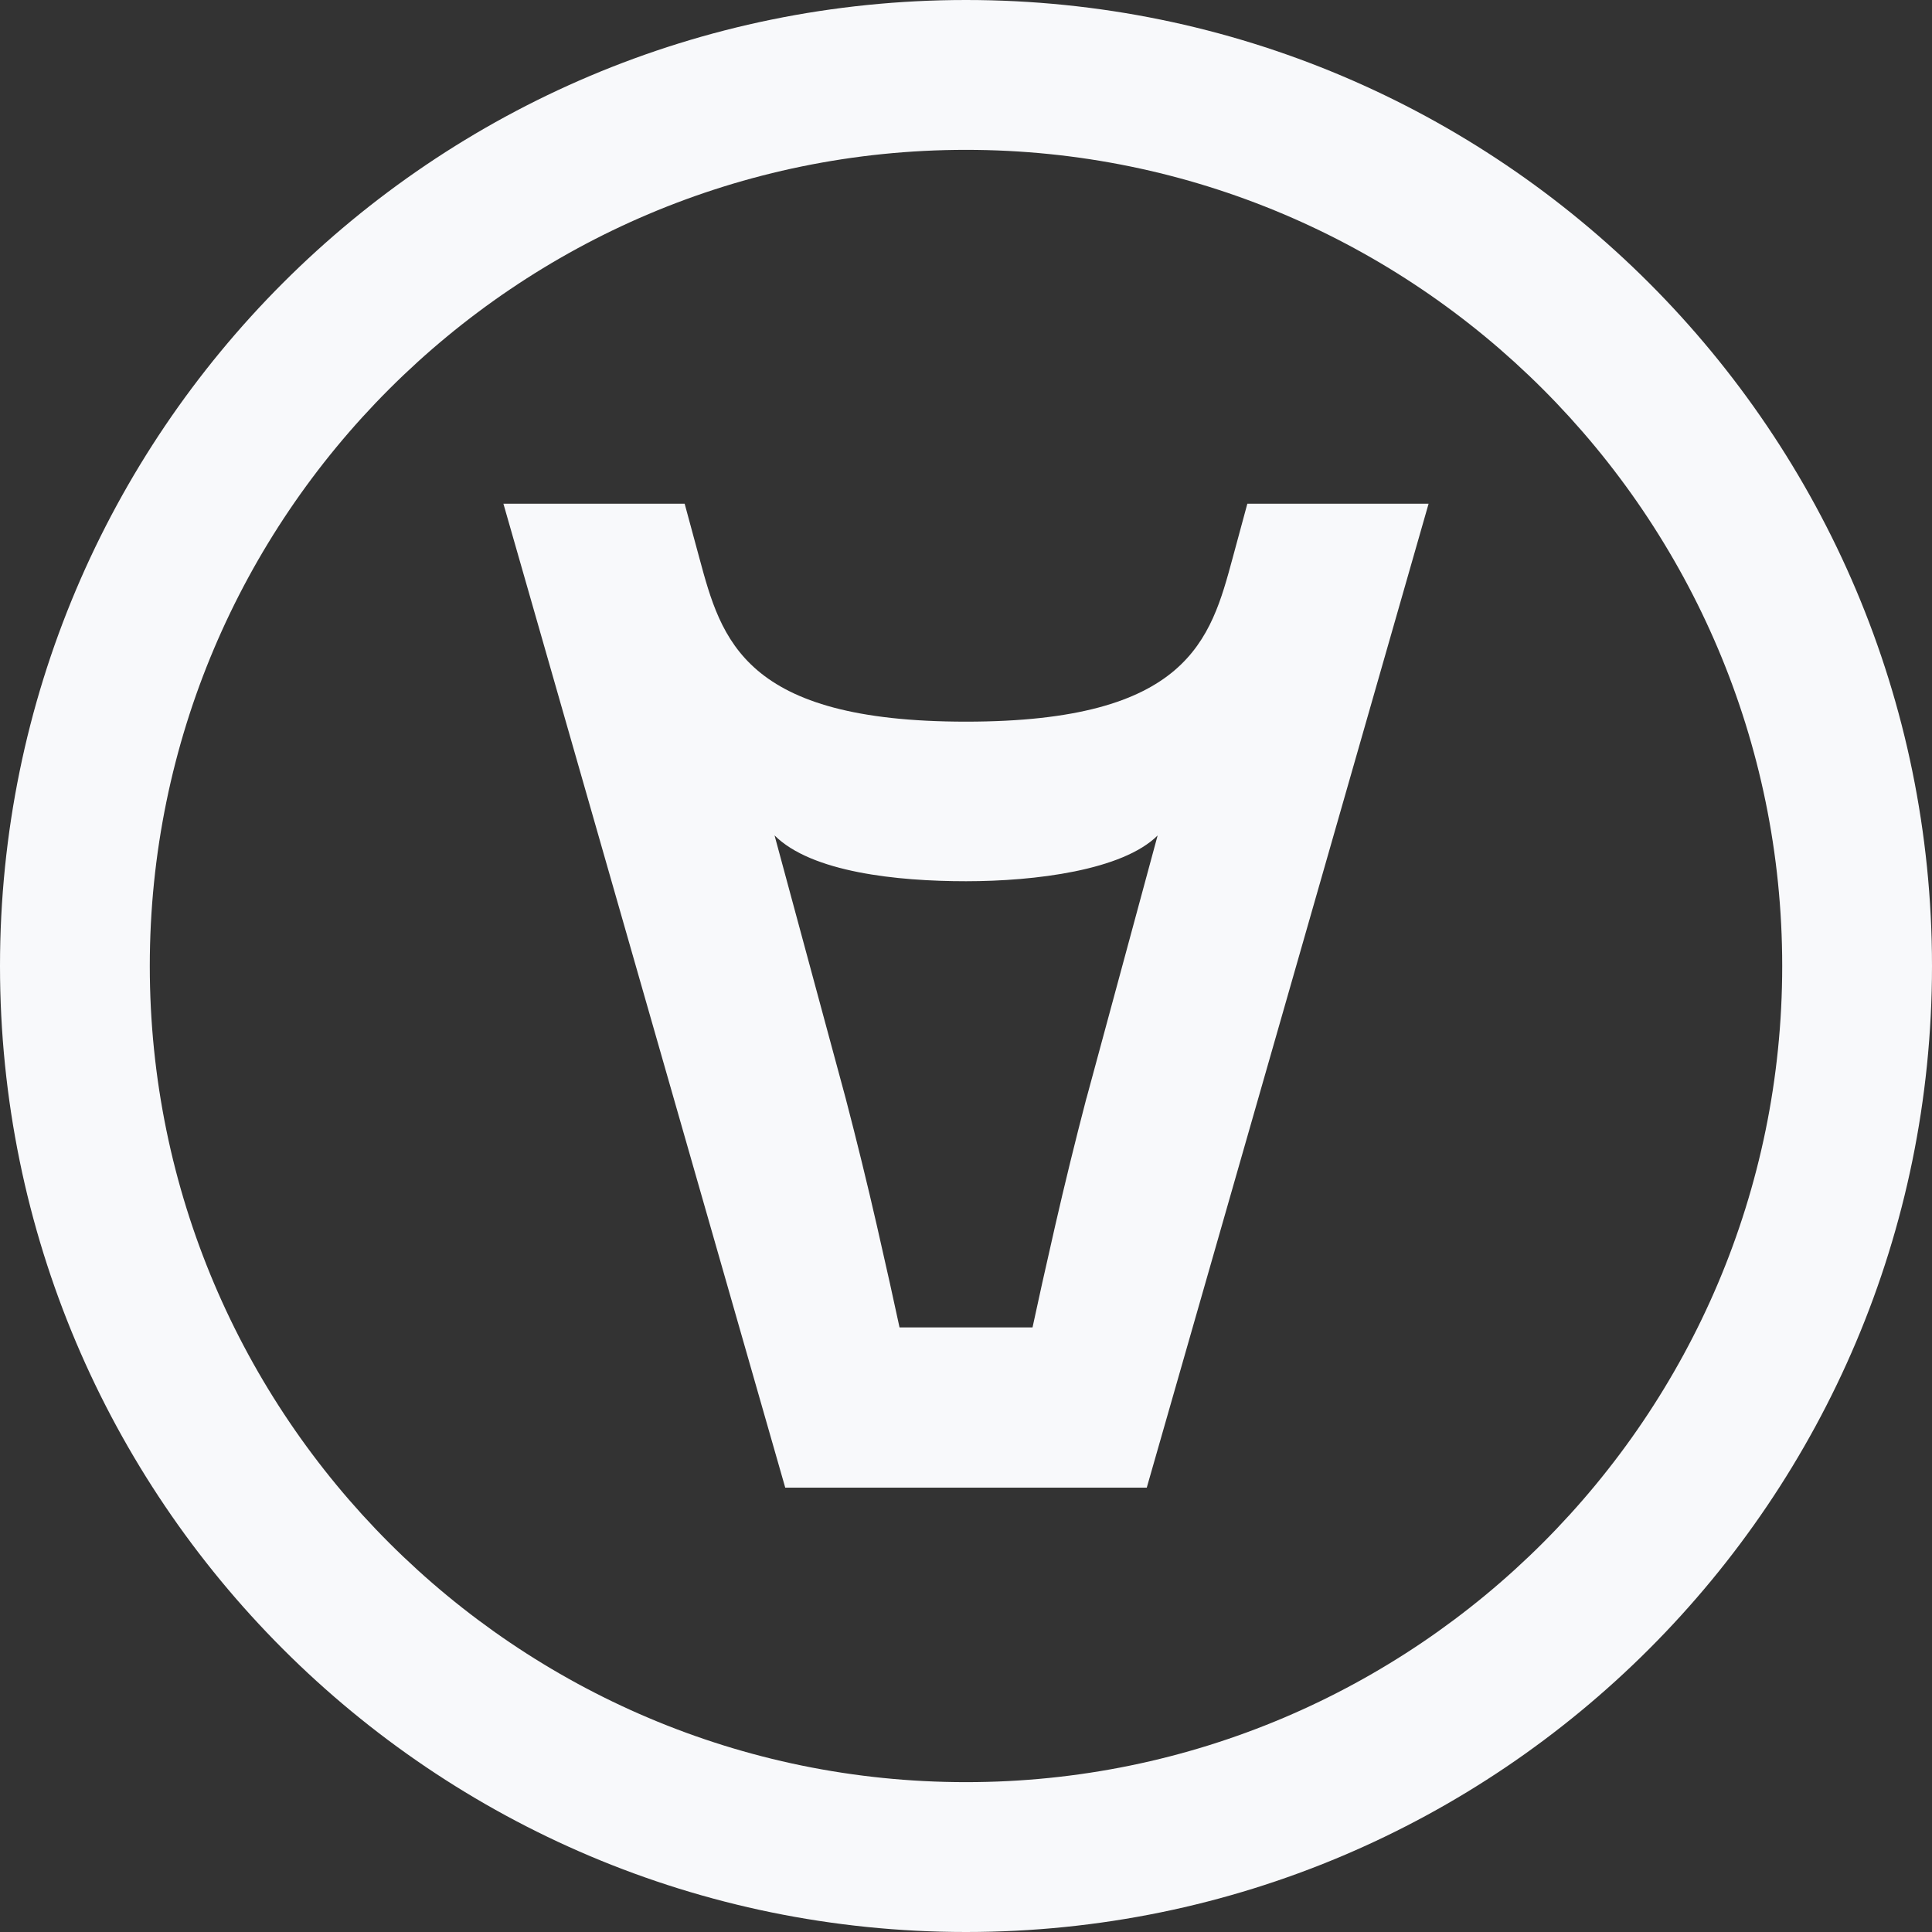
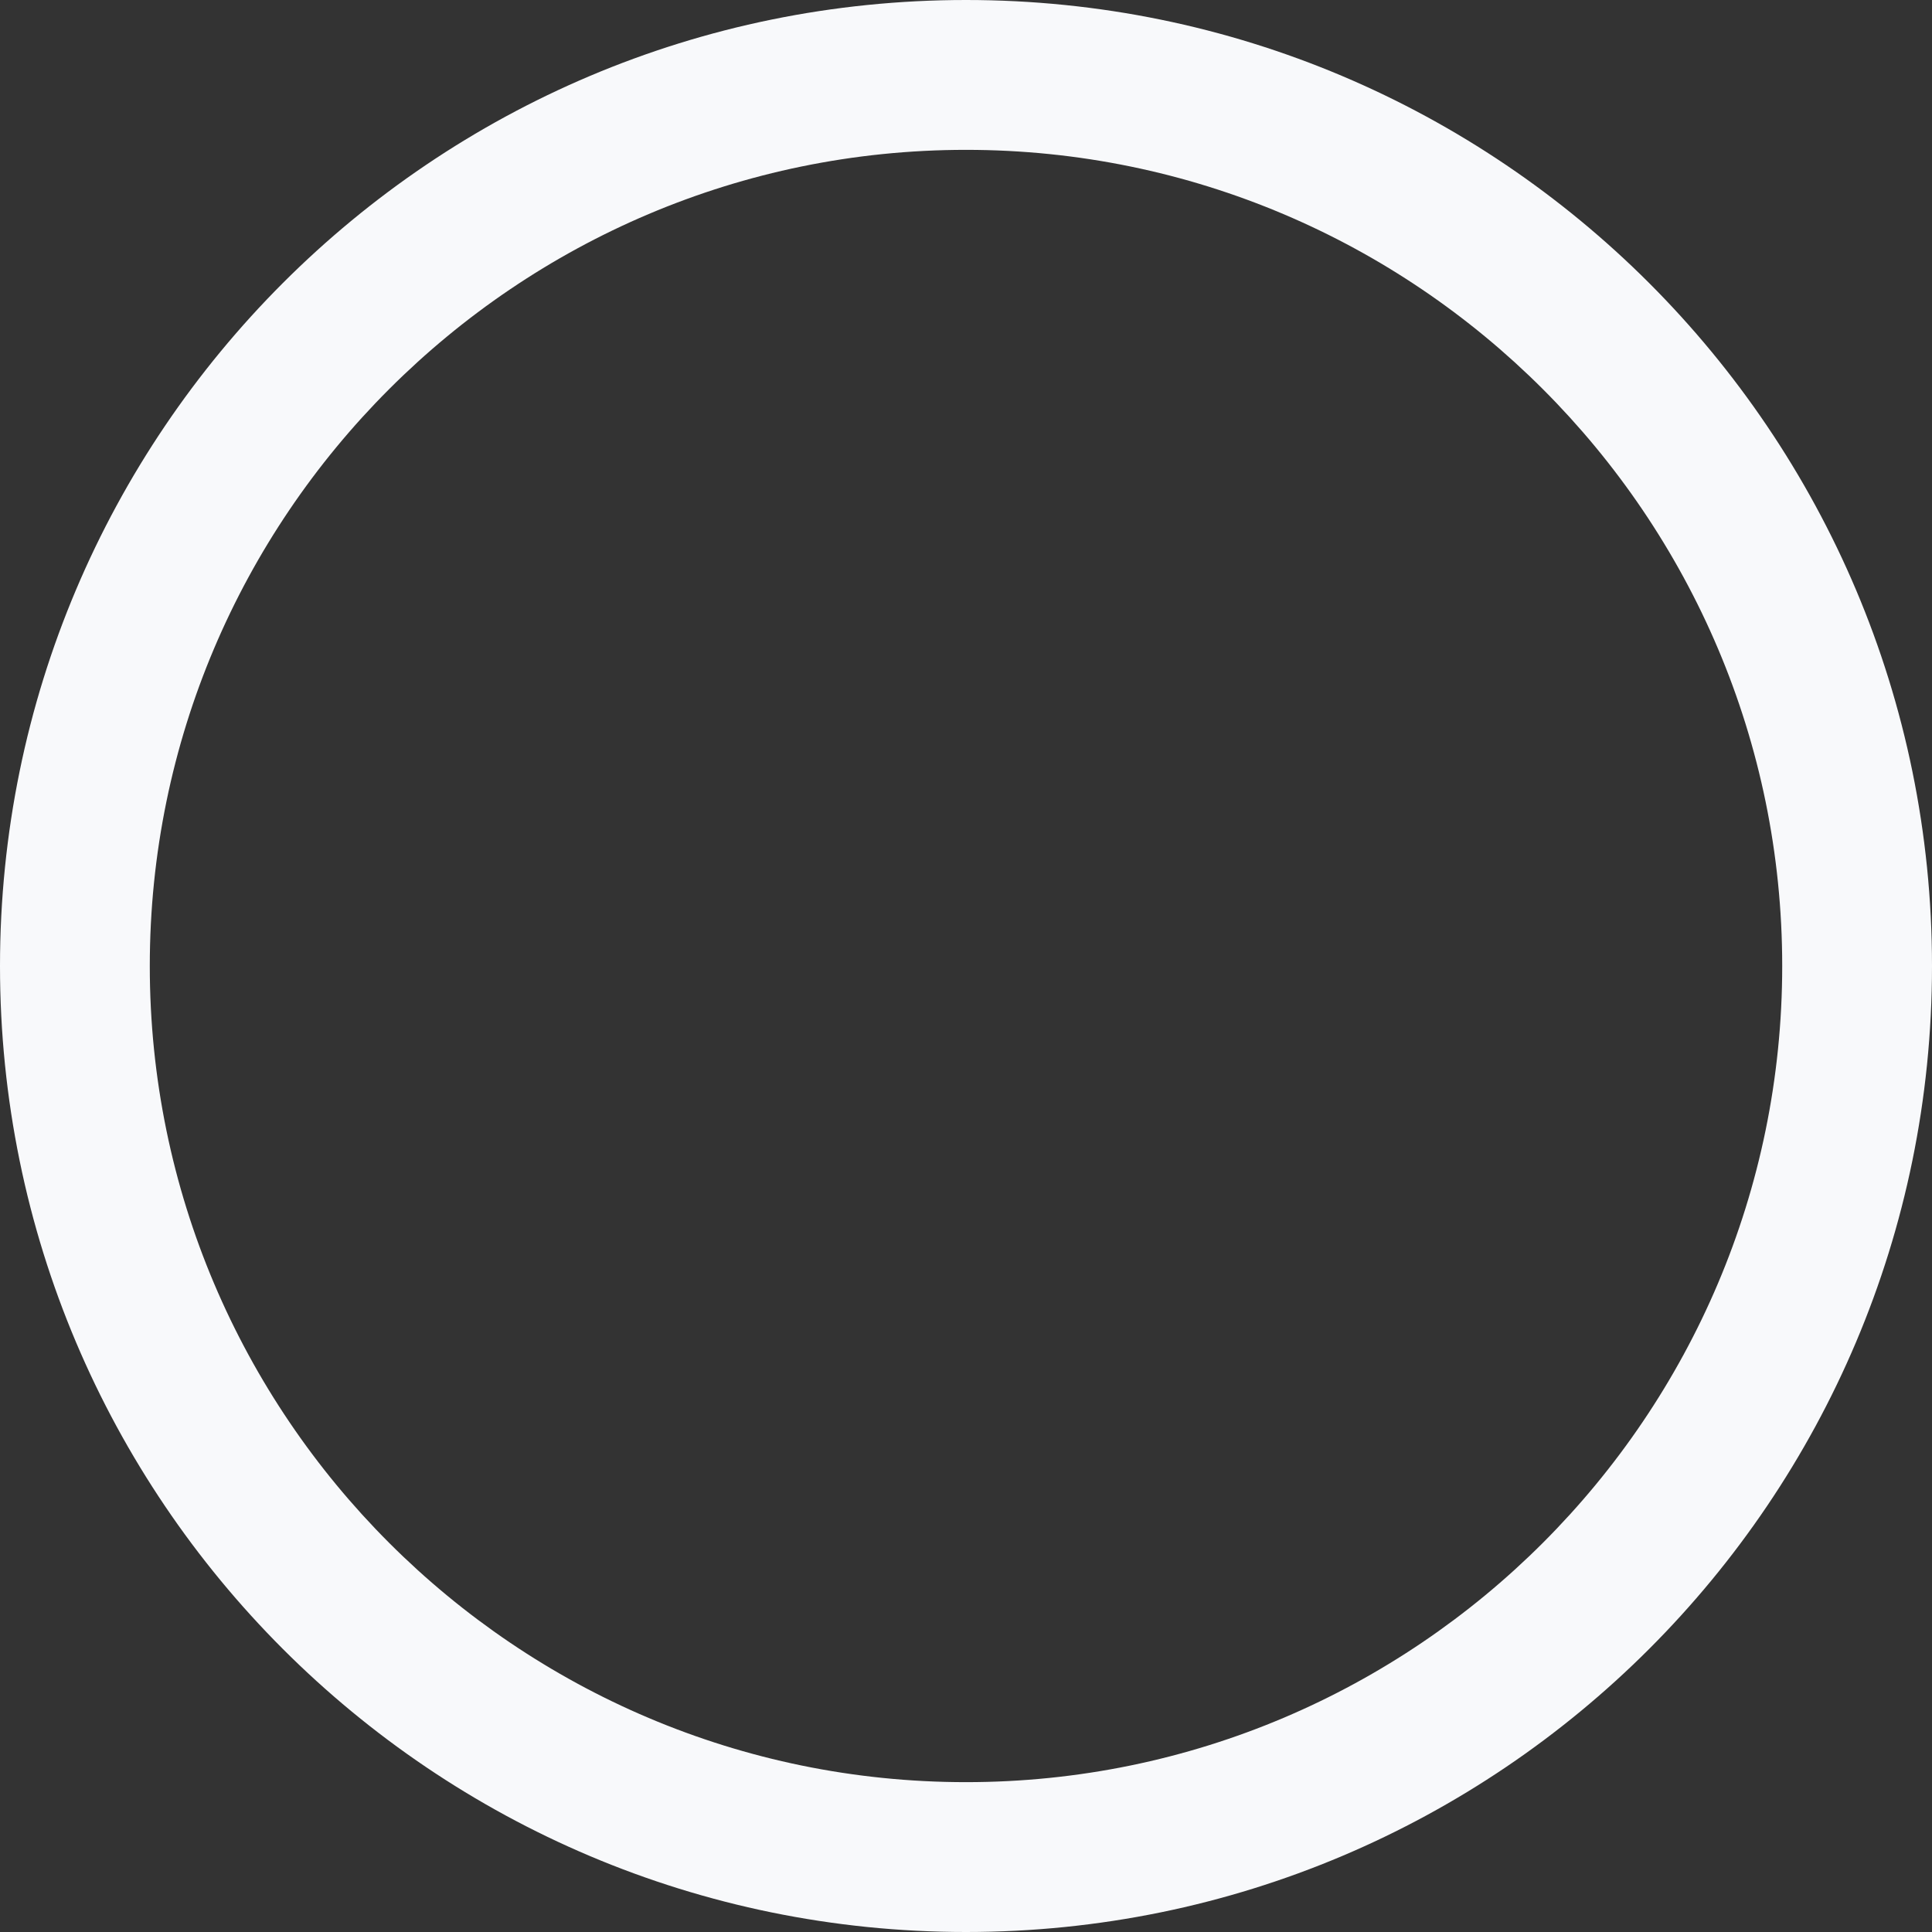
<svg xmlns="http://www.w3.org/2000/svg" width="32" height="32" viewBox="0 0 32 32" fill="none">
  <rect x="0" y="0" width="32" height="32" fill="#333333" stroke="none" />
-   <path fill-rule="evenodd" clip-rule="evenodd" d="M16 11.953C19.683 11.953 20.051 10.594 20.416 9.244L20.66 8.343H23.662L18.994 24.64H13.006L8.338 8.343H11.34L11.584 9.244C11.949 10.594 12.317 11.953 16 11.953ZM17.476 20.306C17.637 19.602 17.81 18.897 17.994 18.192H17.995L19.174 13.838C18.593 14.415 17.145 14.596 16.001 14.596C14.857 14.596 13.44 14.447 12.829 13.837L14.007 18.192C14.191 18.897 14.364 19.602 14.525 20.306C14.686 21.01 14.81 21.569 14.899 21.986H17.102C17.191 21.569 17.315 21.01 17.476 20.306Z" fill="#F8F9FB" />
  <path fill-rule="evenodd" clip-rule="evenodd" d="M0 16C0 7.164 7.164 0 16 0C24.836 0 32 7.164 32 16C32 24.836 24.836 32 16 32C7.164 32 0 24.836 0 16ZM2.481 16C2.481 23.454 8.545 29.518 16 29.518C23.455 29.518 29.519 23.454 29.519 16C29.519 8.546 23.455 2.482 16 2.482C8.545 2.482 2.481 8.546 2.481 16Z" fill="#F8F9FB" />
</svg>